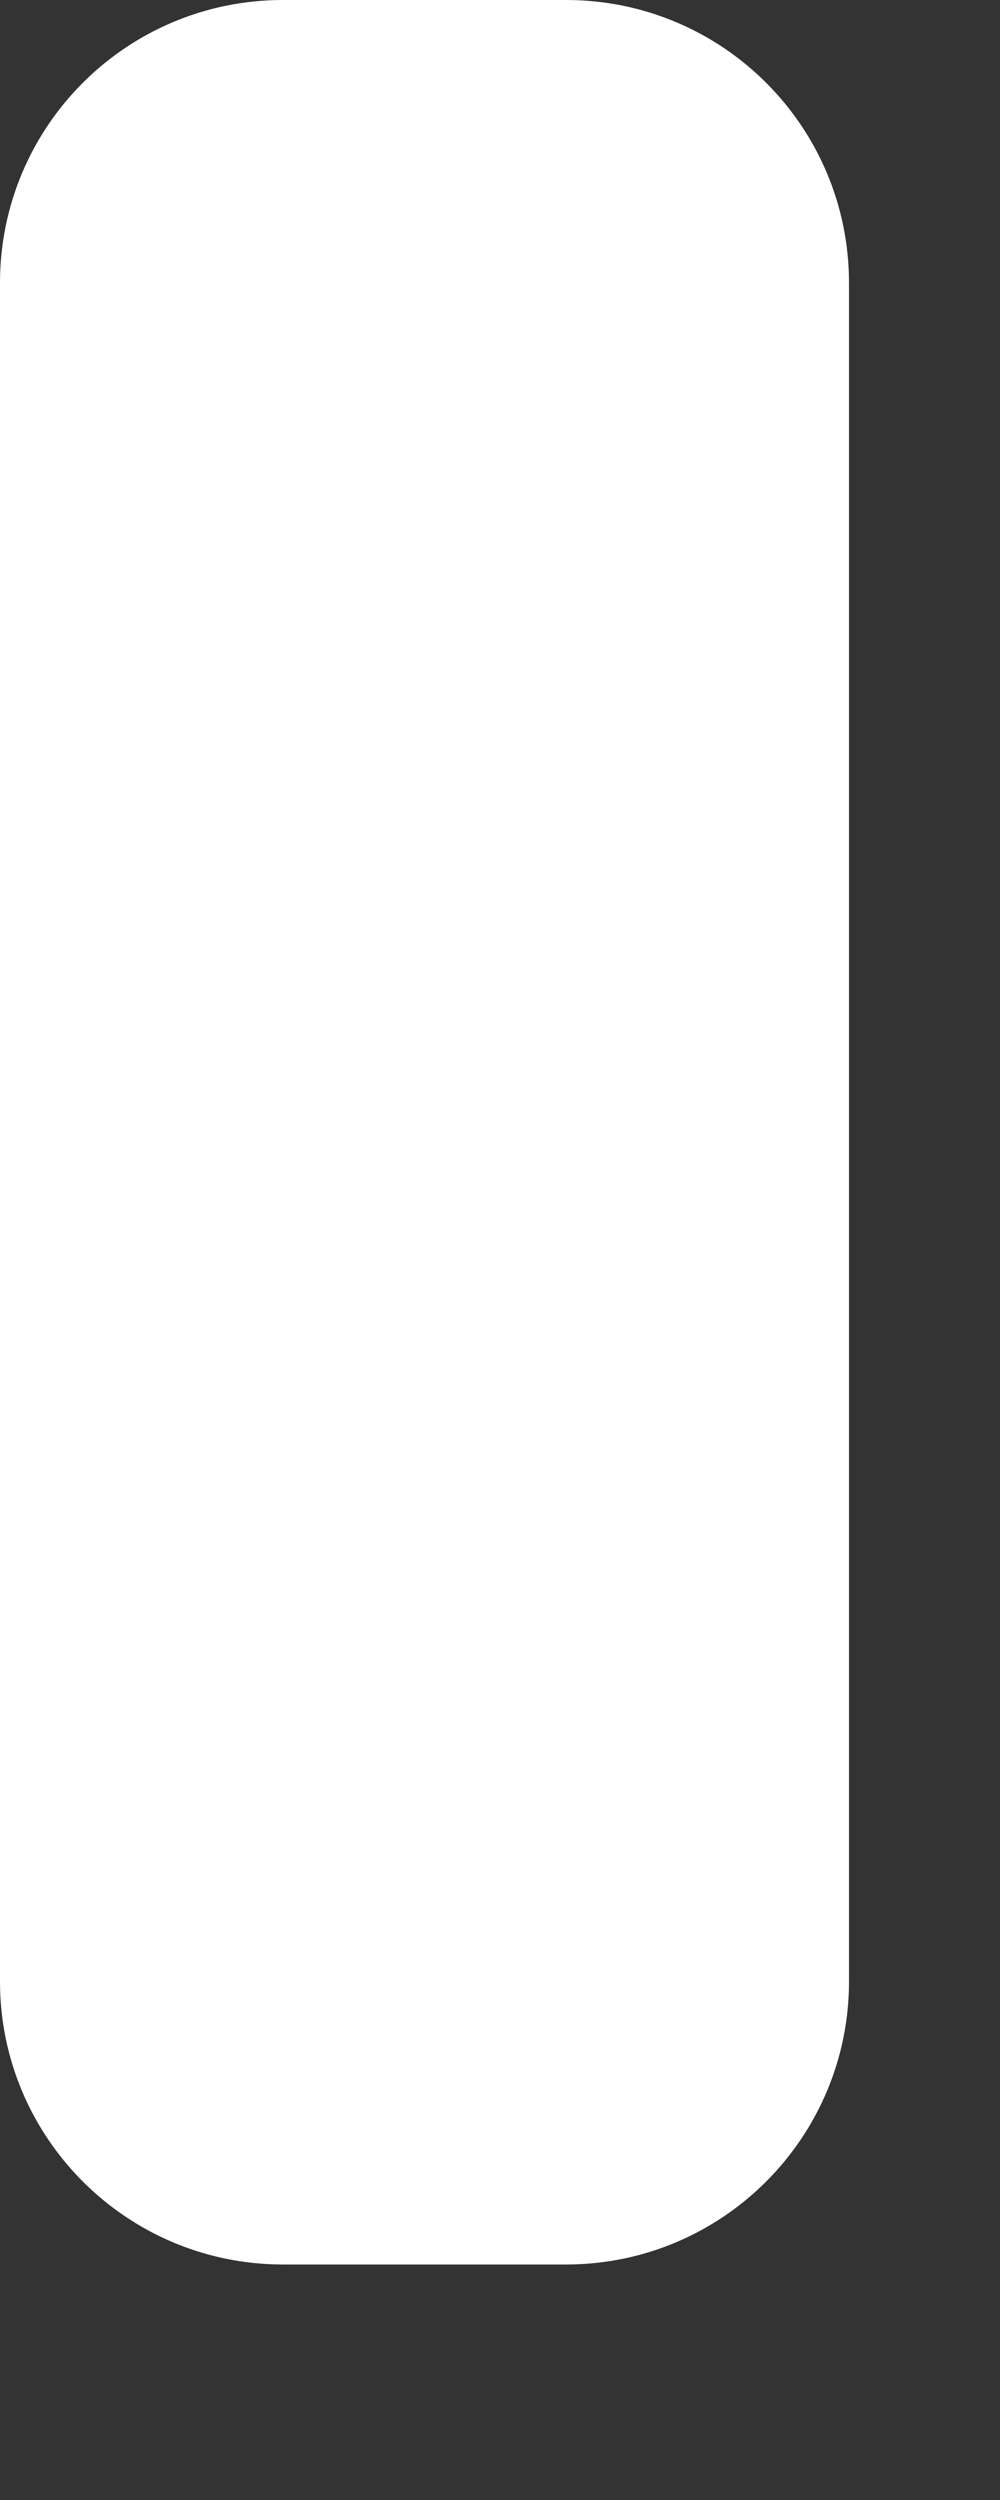
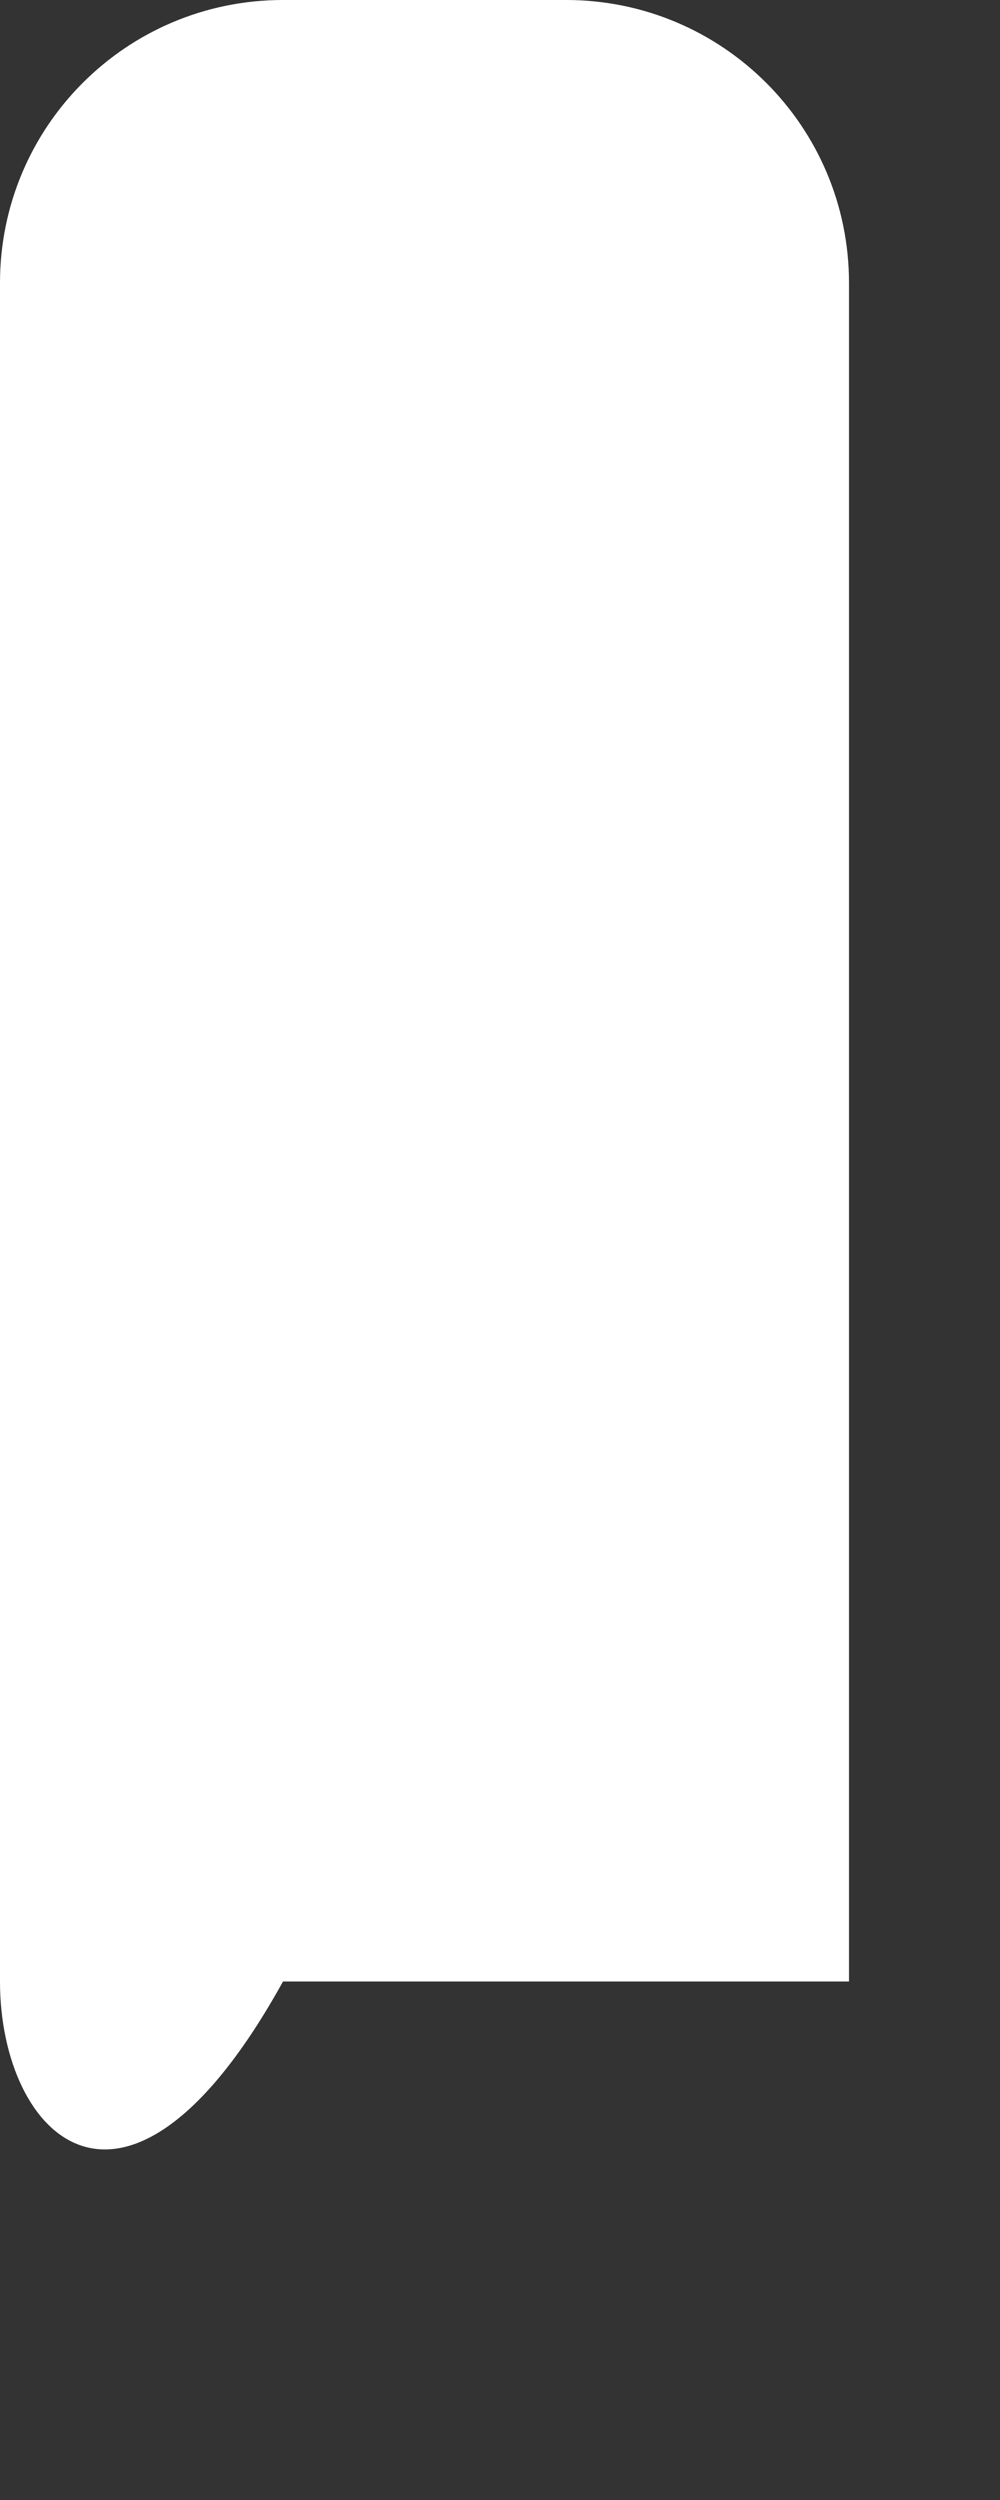
<svg xmlns="http://www.w3.org/2000/svg" fill="none" height="100%" overflow="visible" preserveAspectRatio="none" style="display: block;" viewBox="0 0 2 5" width="100%">
  <rect x="0" y="0" width="2" height="5" fill="#333333" stroke="none" />
-   <path clip-rule="evenodd" d="M0.566 0H1.132C1.445 0 1.698 0.253 1.698 0.566V3.963C1.698 4.275 1.445 4.529 1.132 4.529H0.566C0.253 4.529 0 4.275 0 3.963V0.566C0 0.253 0.253 0 0.566 0Z" fill="white" fill-rule="evenodd" id="Path" />
+   <path clip-rule="evenodd" d="M0.566 0H1.132C1.445 0 1.698 0.253 1.698 0.566V3.963H0.566C0.253 4.529 0 4.275 0 3.963V0.566C0 0.253 0.253 0 0.566 0Z" fill="white" fill-rule="evenodd" id="Path" />
</svg>